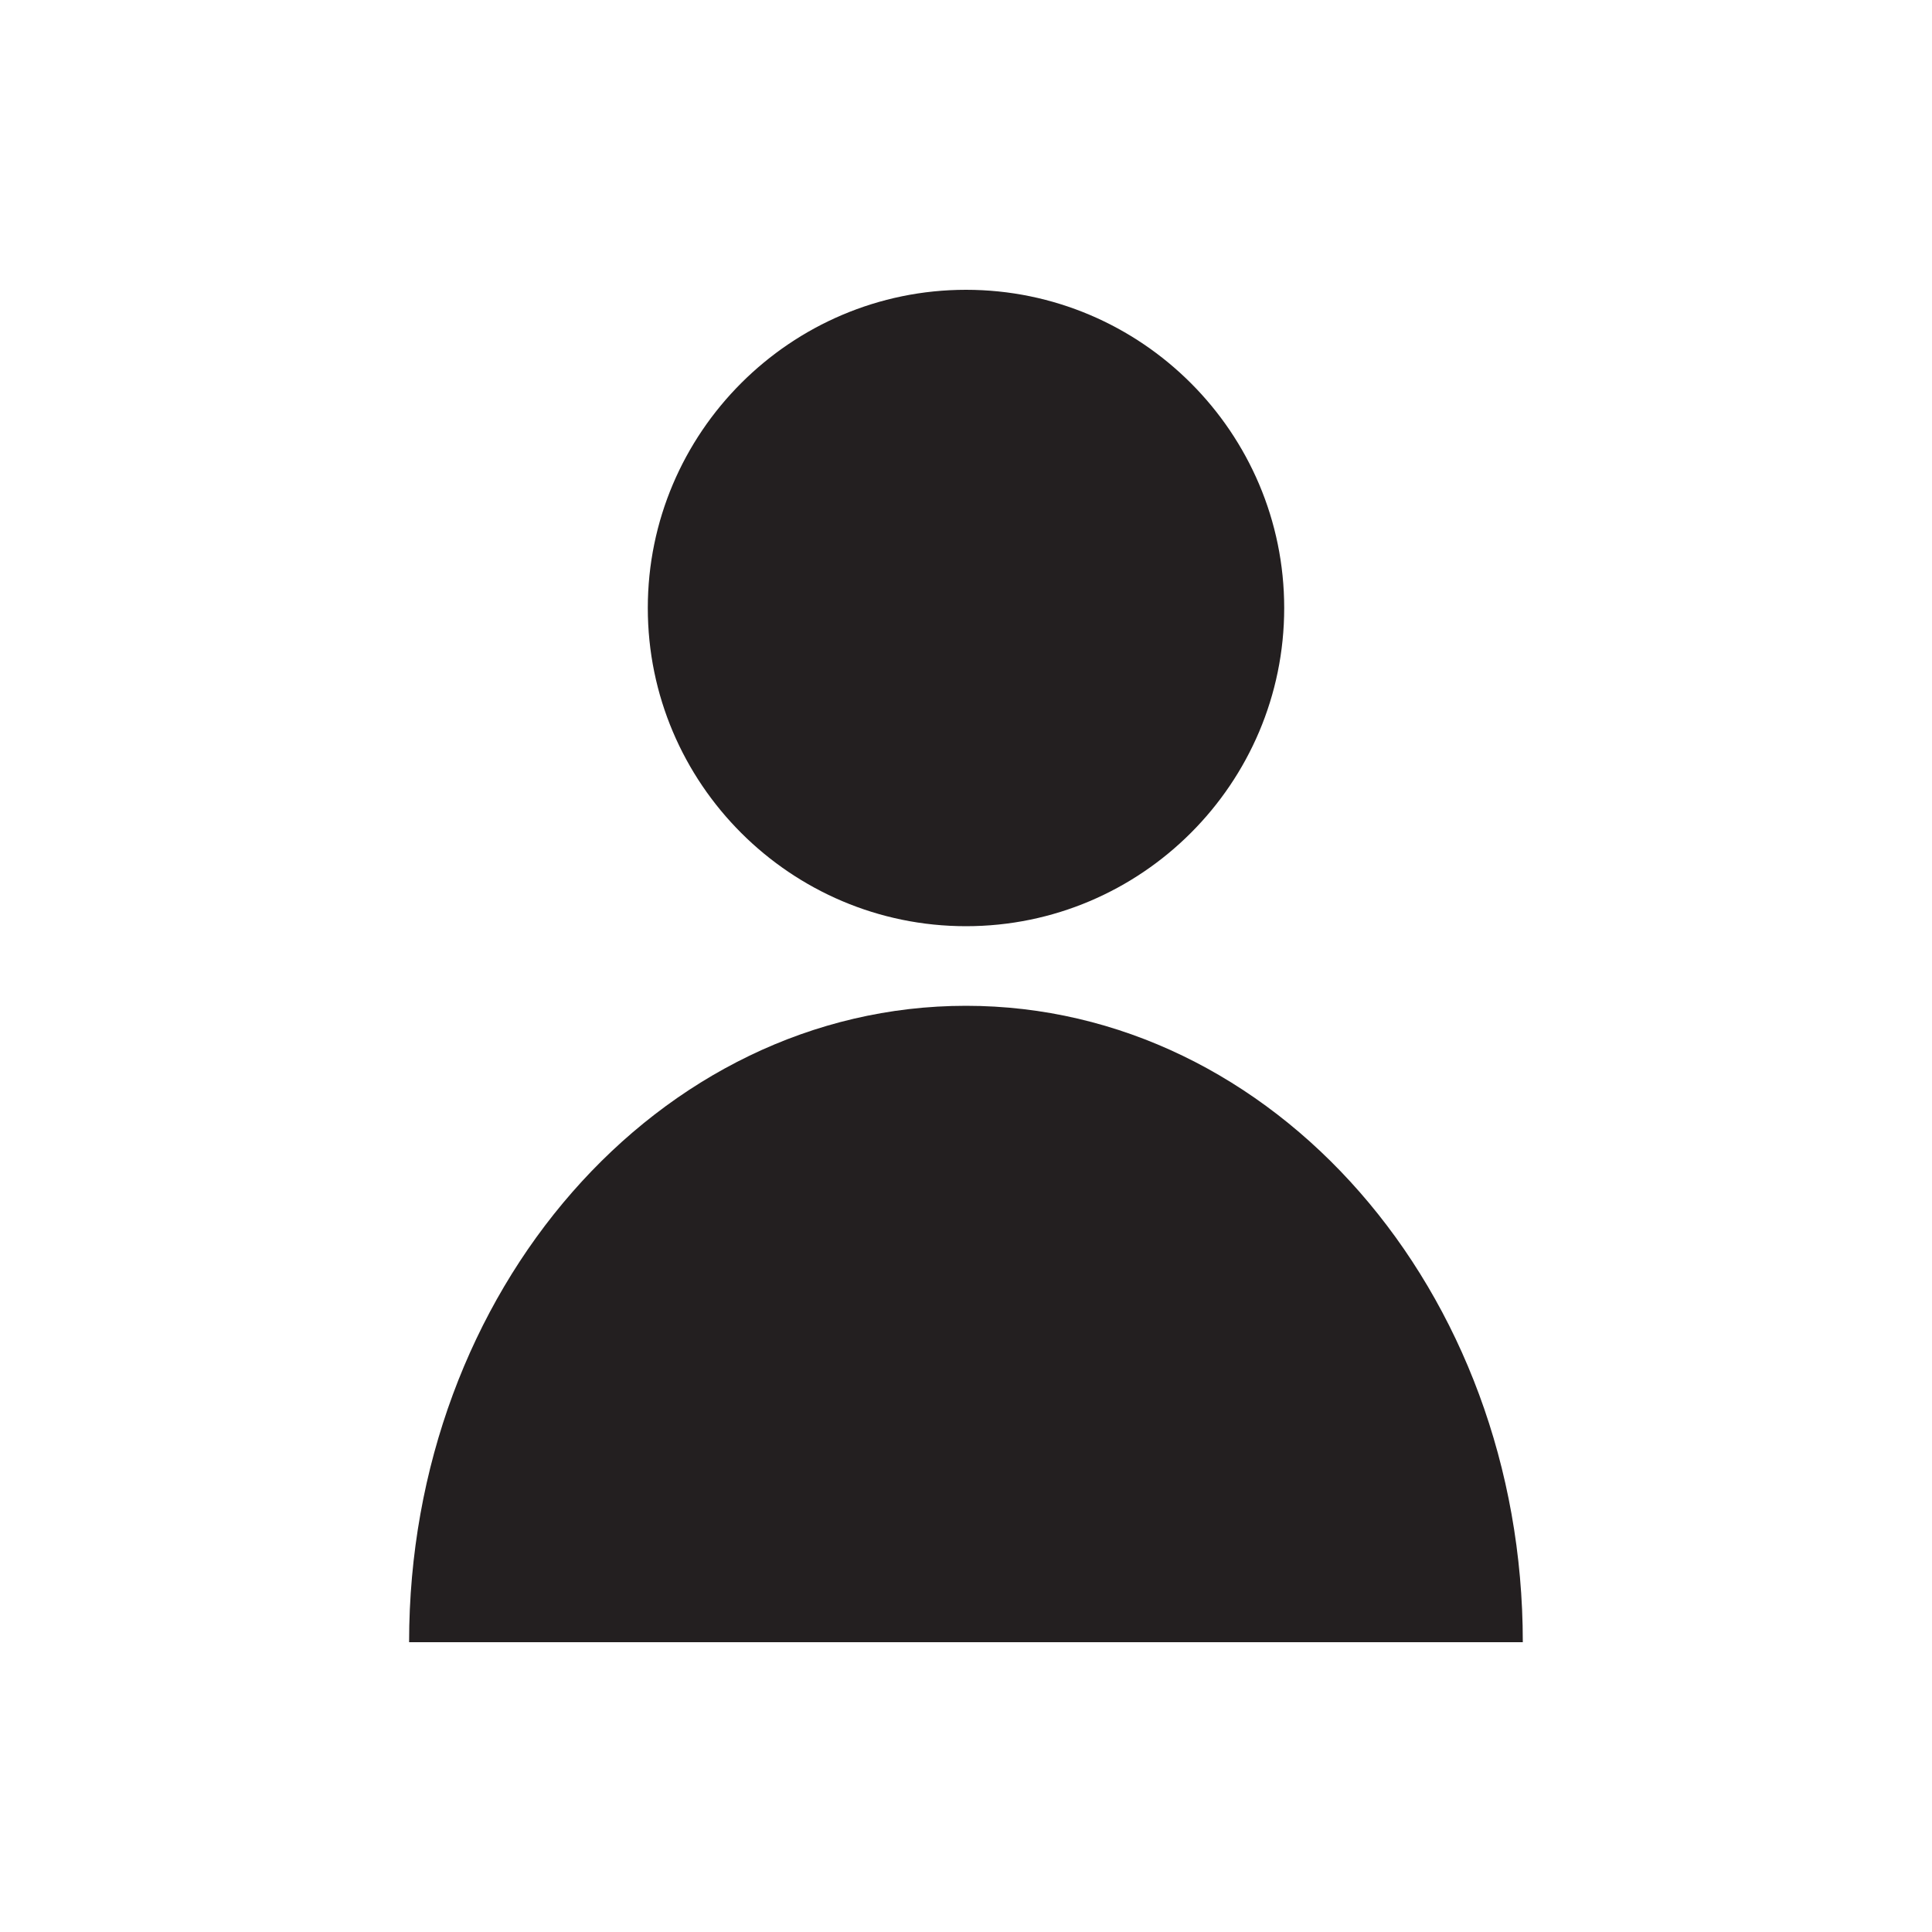
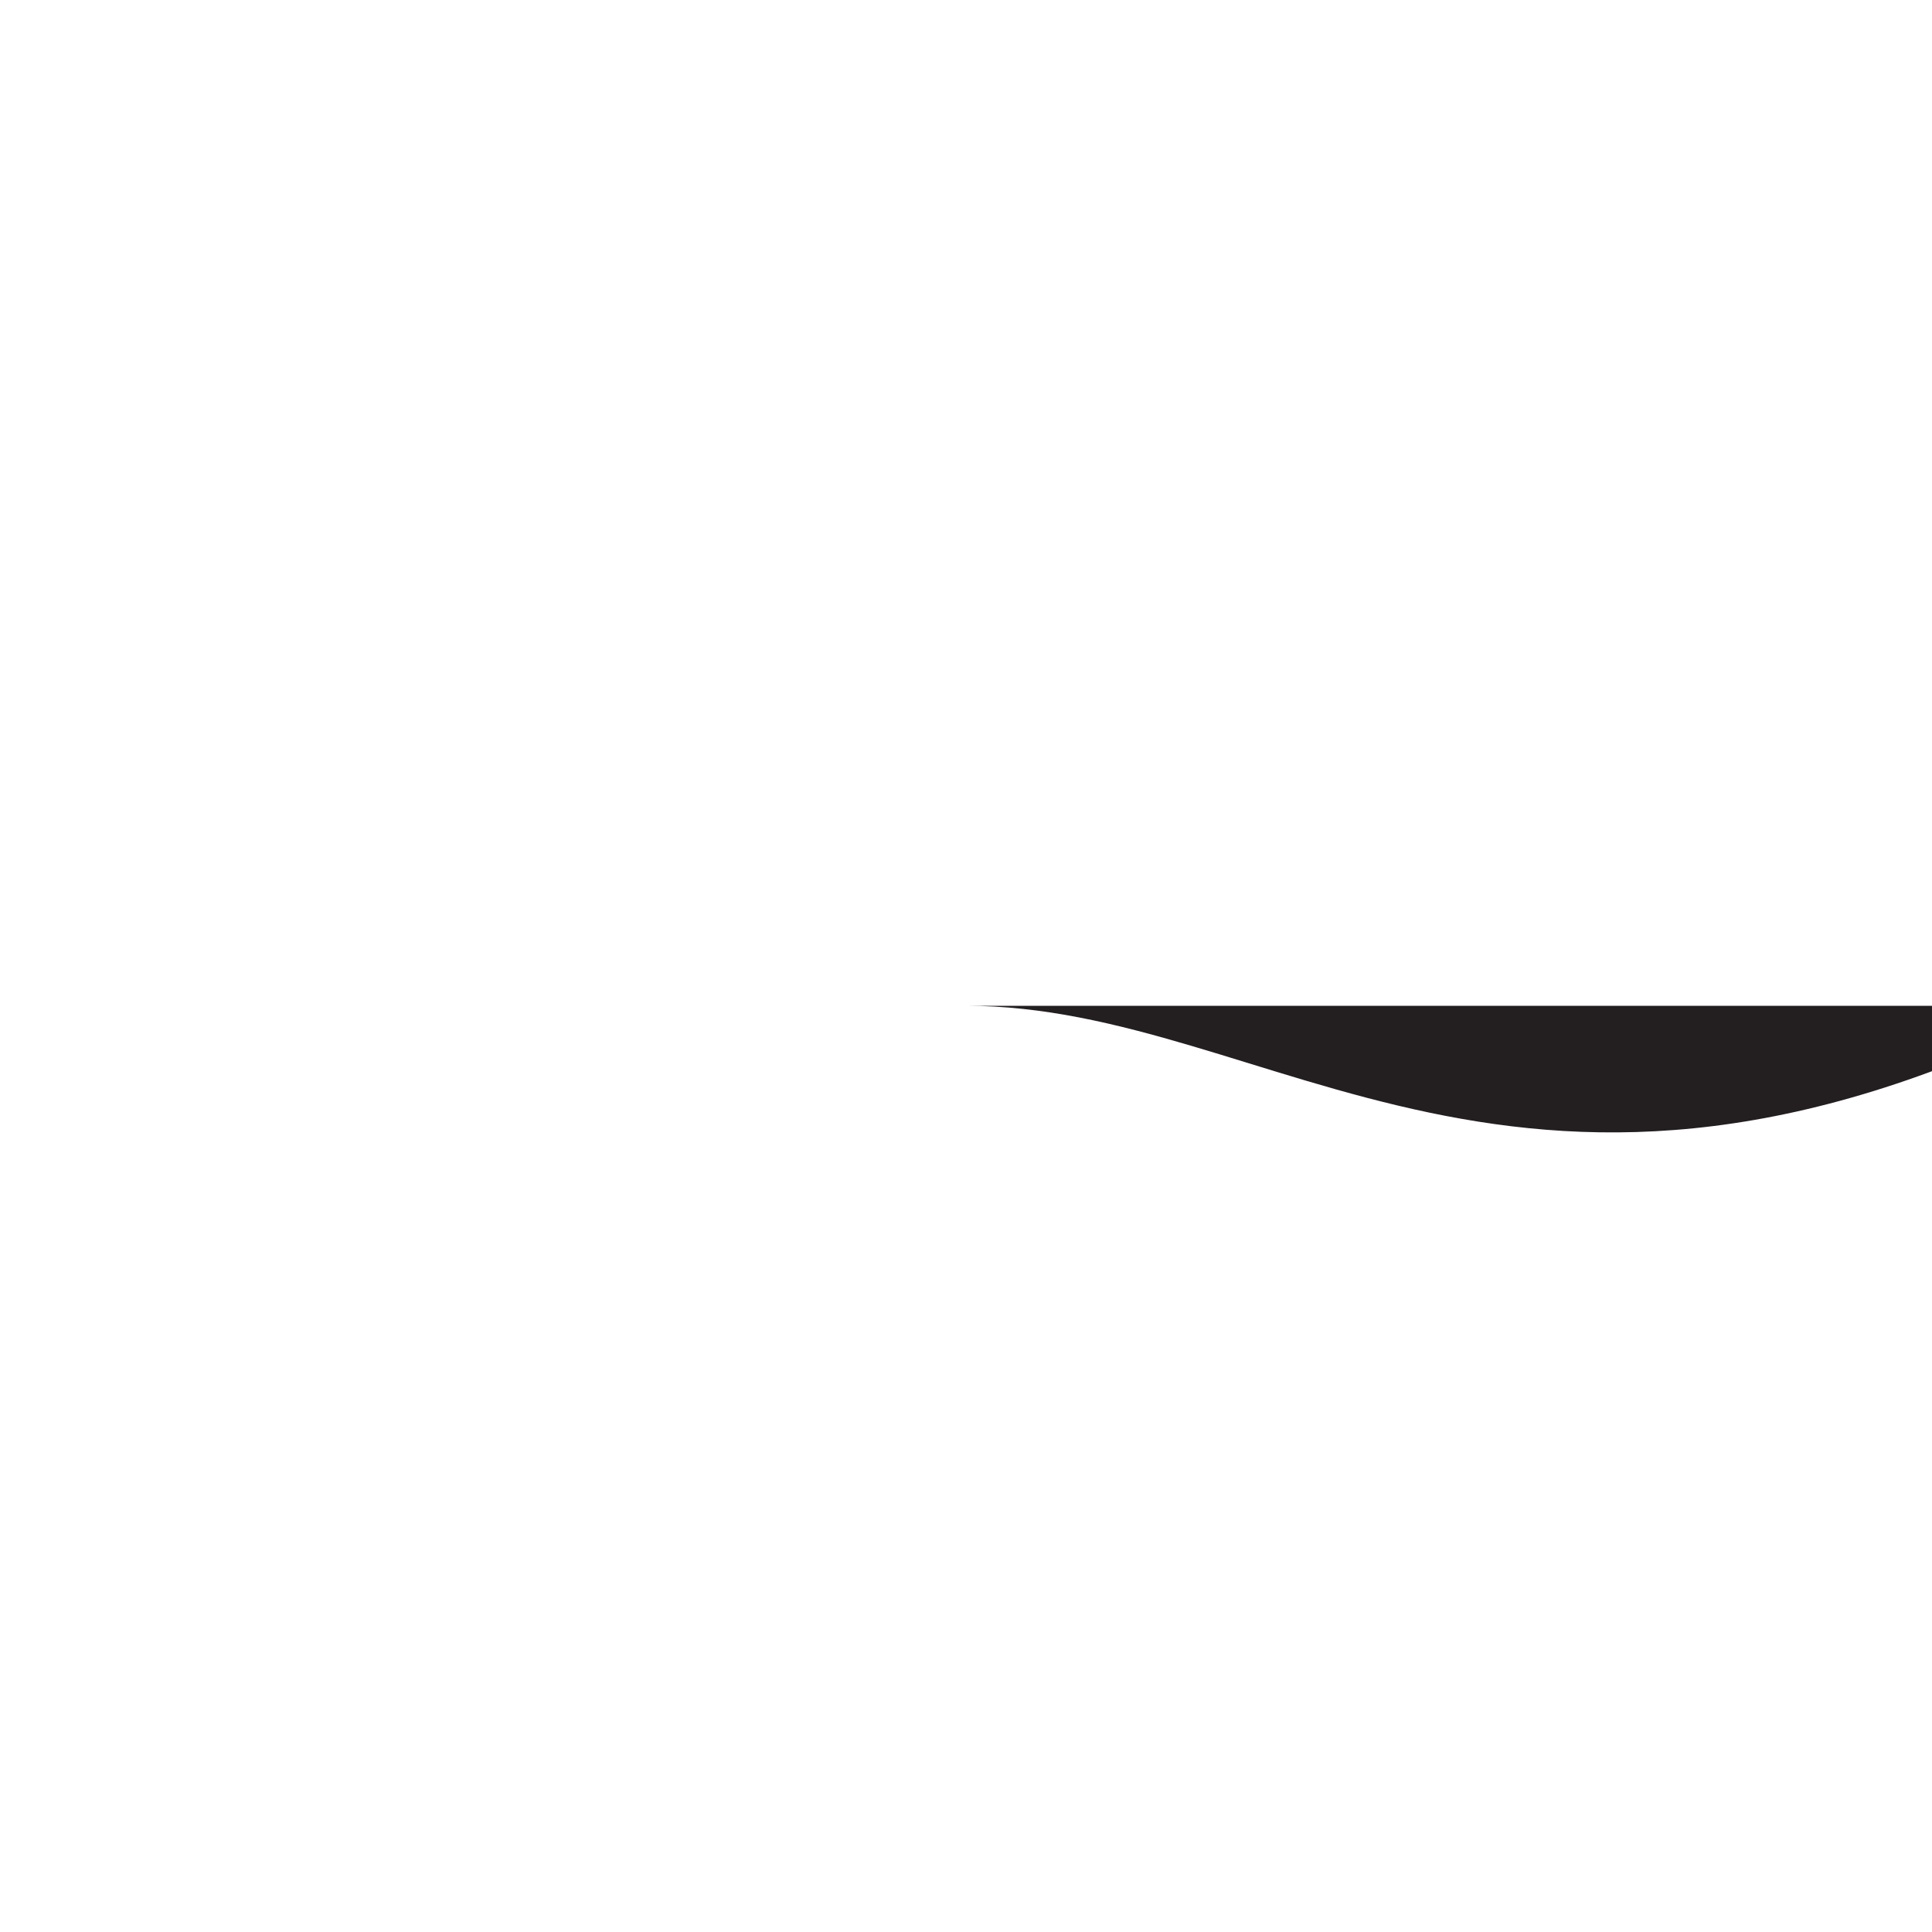
<svg xmlns="http://www.w3.org/2000/svg" version="1.0" id="Layer_1" x="0px" y="0px" width="20px" height="20px" viewBox="0 0 20 20" enable-background="new 0 0 20 20" xml:space="preserve">
  <g>
    <rect fill="none" width="20" height="20" />
    <g>
-       <path fill="#231F20" d="M10,9.588c1.816,0,3.294-1.478,3.294-3.294C13.294,4.479,11.816,3,10,3C8.185,3,6.706,4.479,6.706,6.294    C6.706,8.11,8.185,9.588,10,9.588z" />
-       <path fill="#231F20" d="M10,10.412c-3.183,0-5.765,2.949-5.765,6.588h11.529C15.765,13.361,13.184,10.412,10,10.412z" />
+       <path fill="#231F20" d="M10,10.412h11.529C15.765,13.361,13.184,10.412,10,10.412z" />
    </g>
  </g>
</svg>